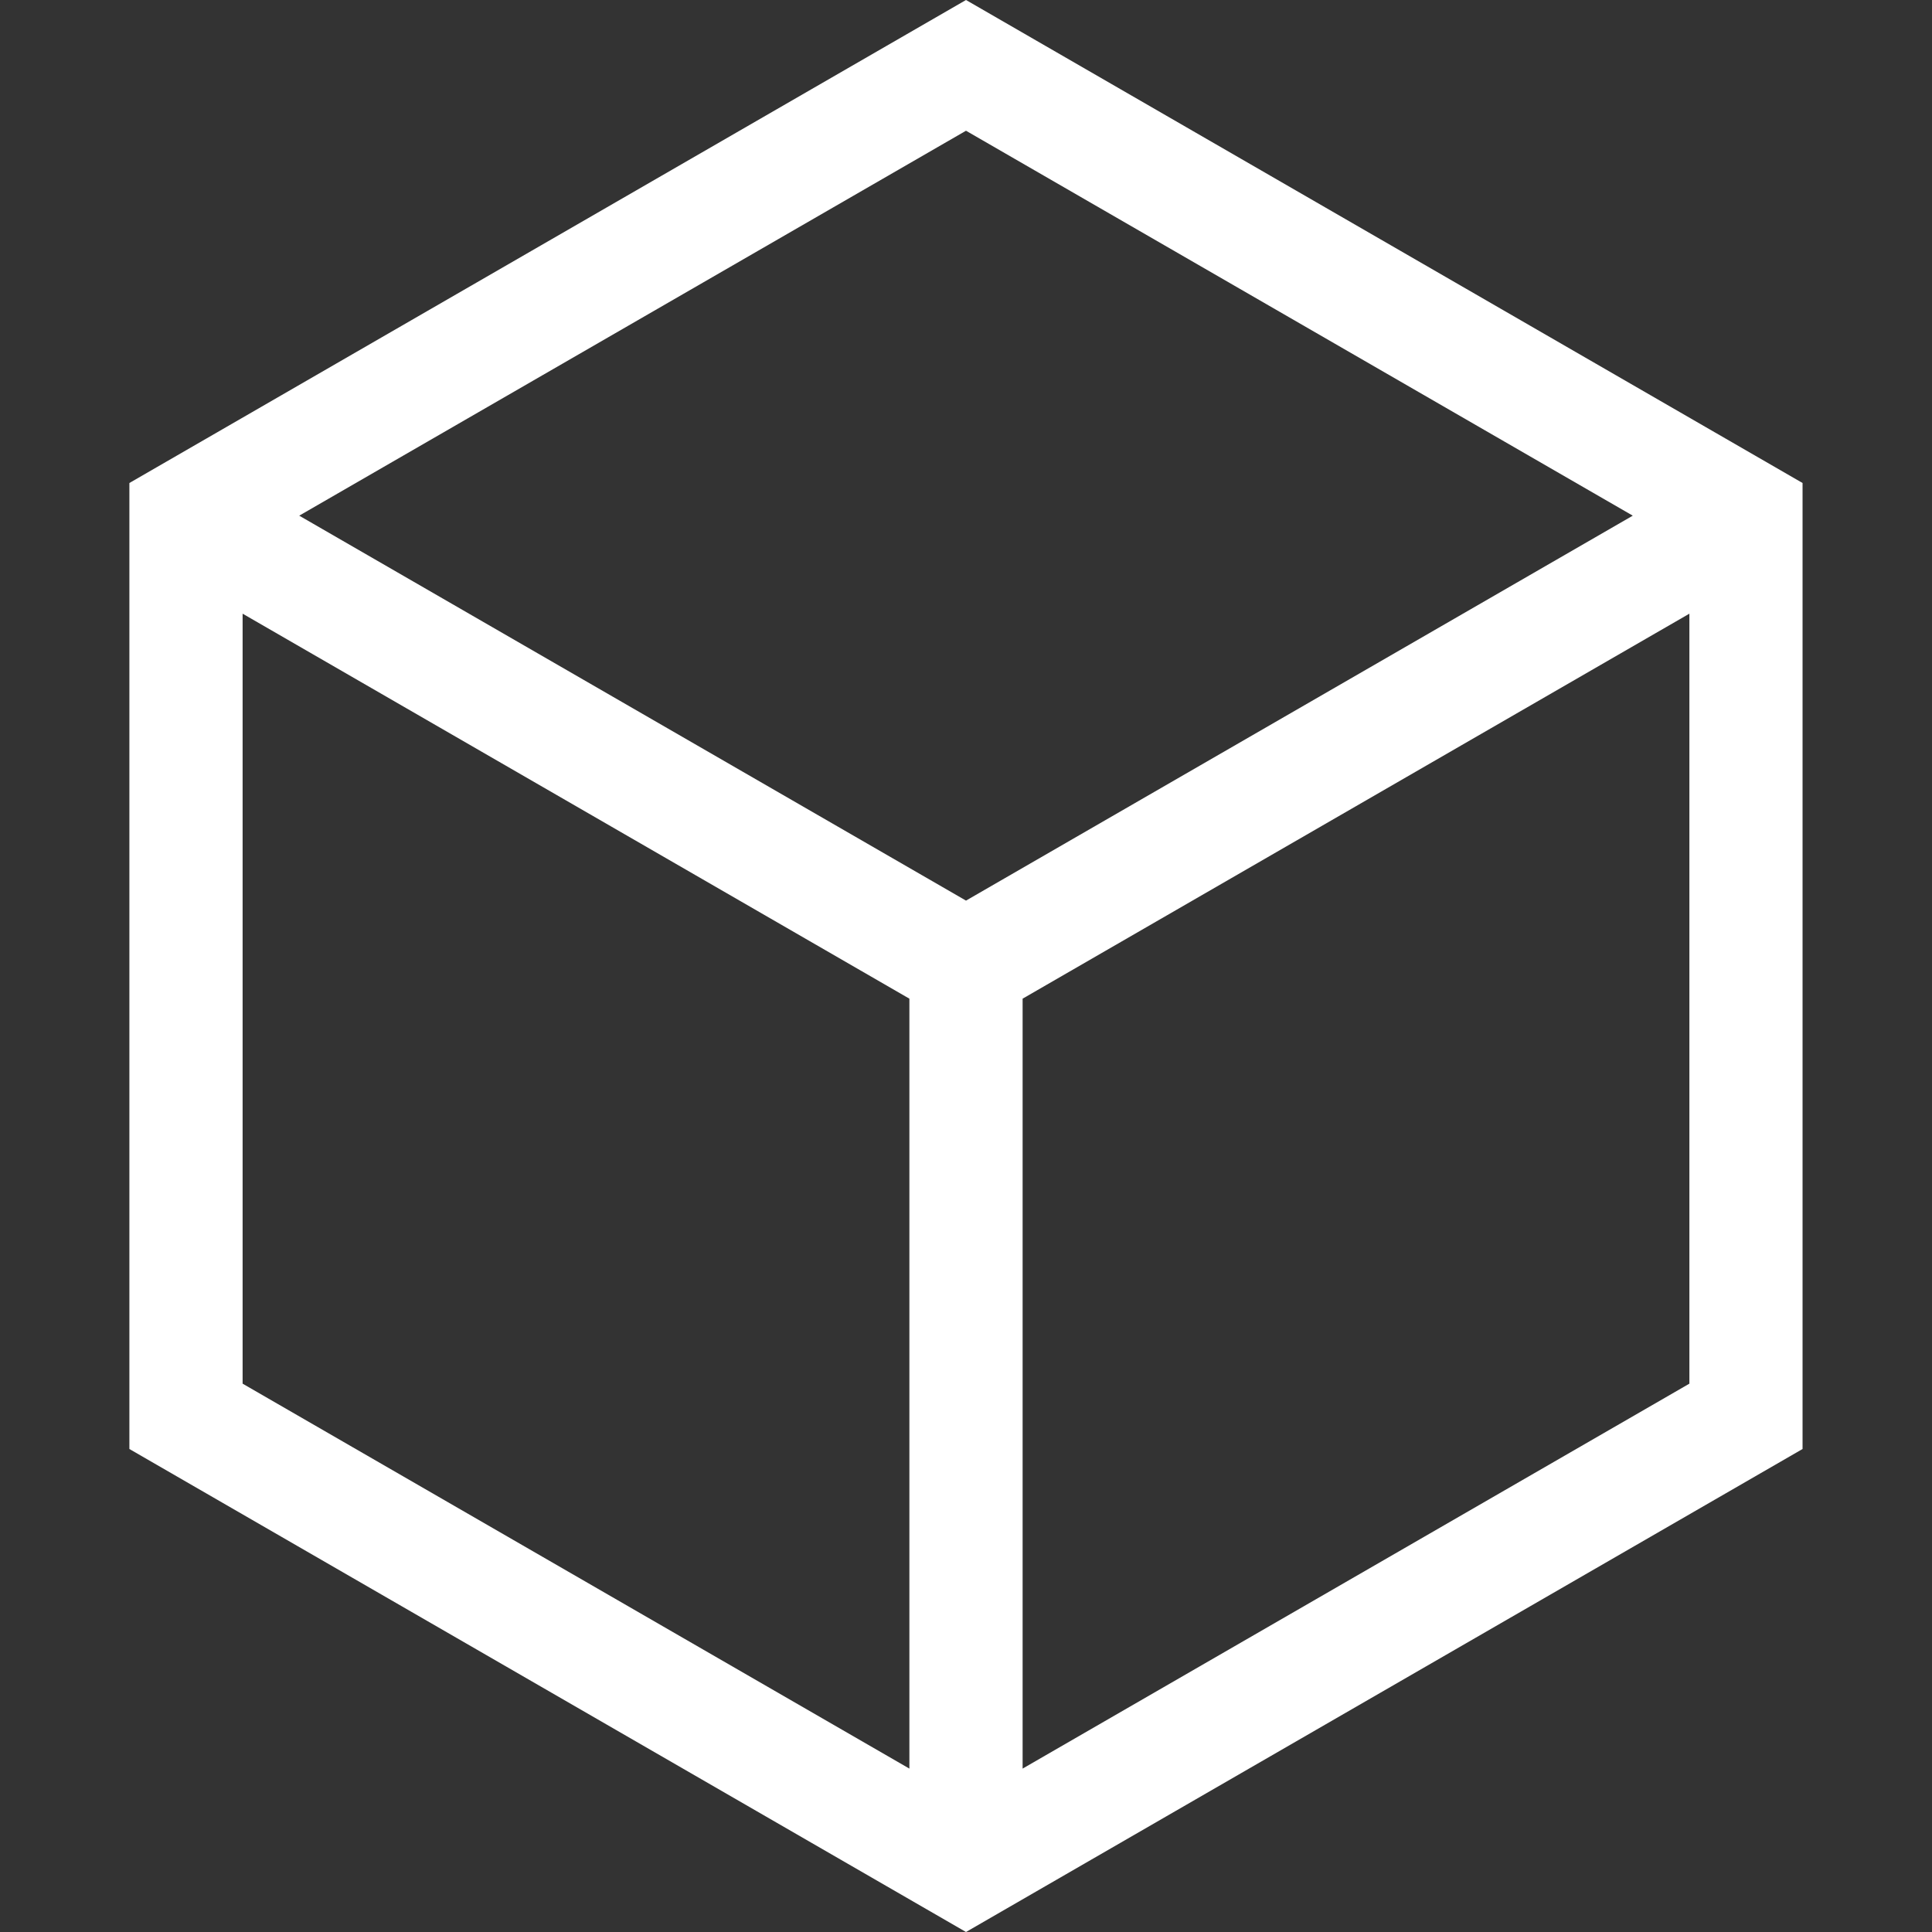
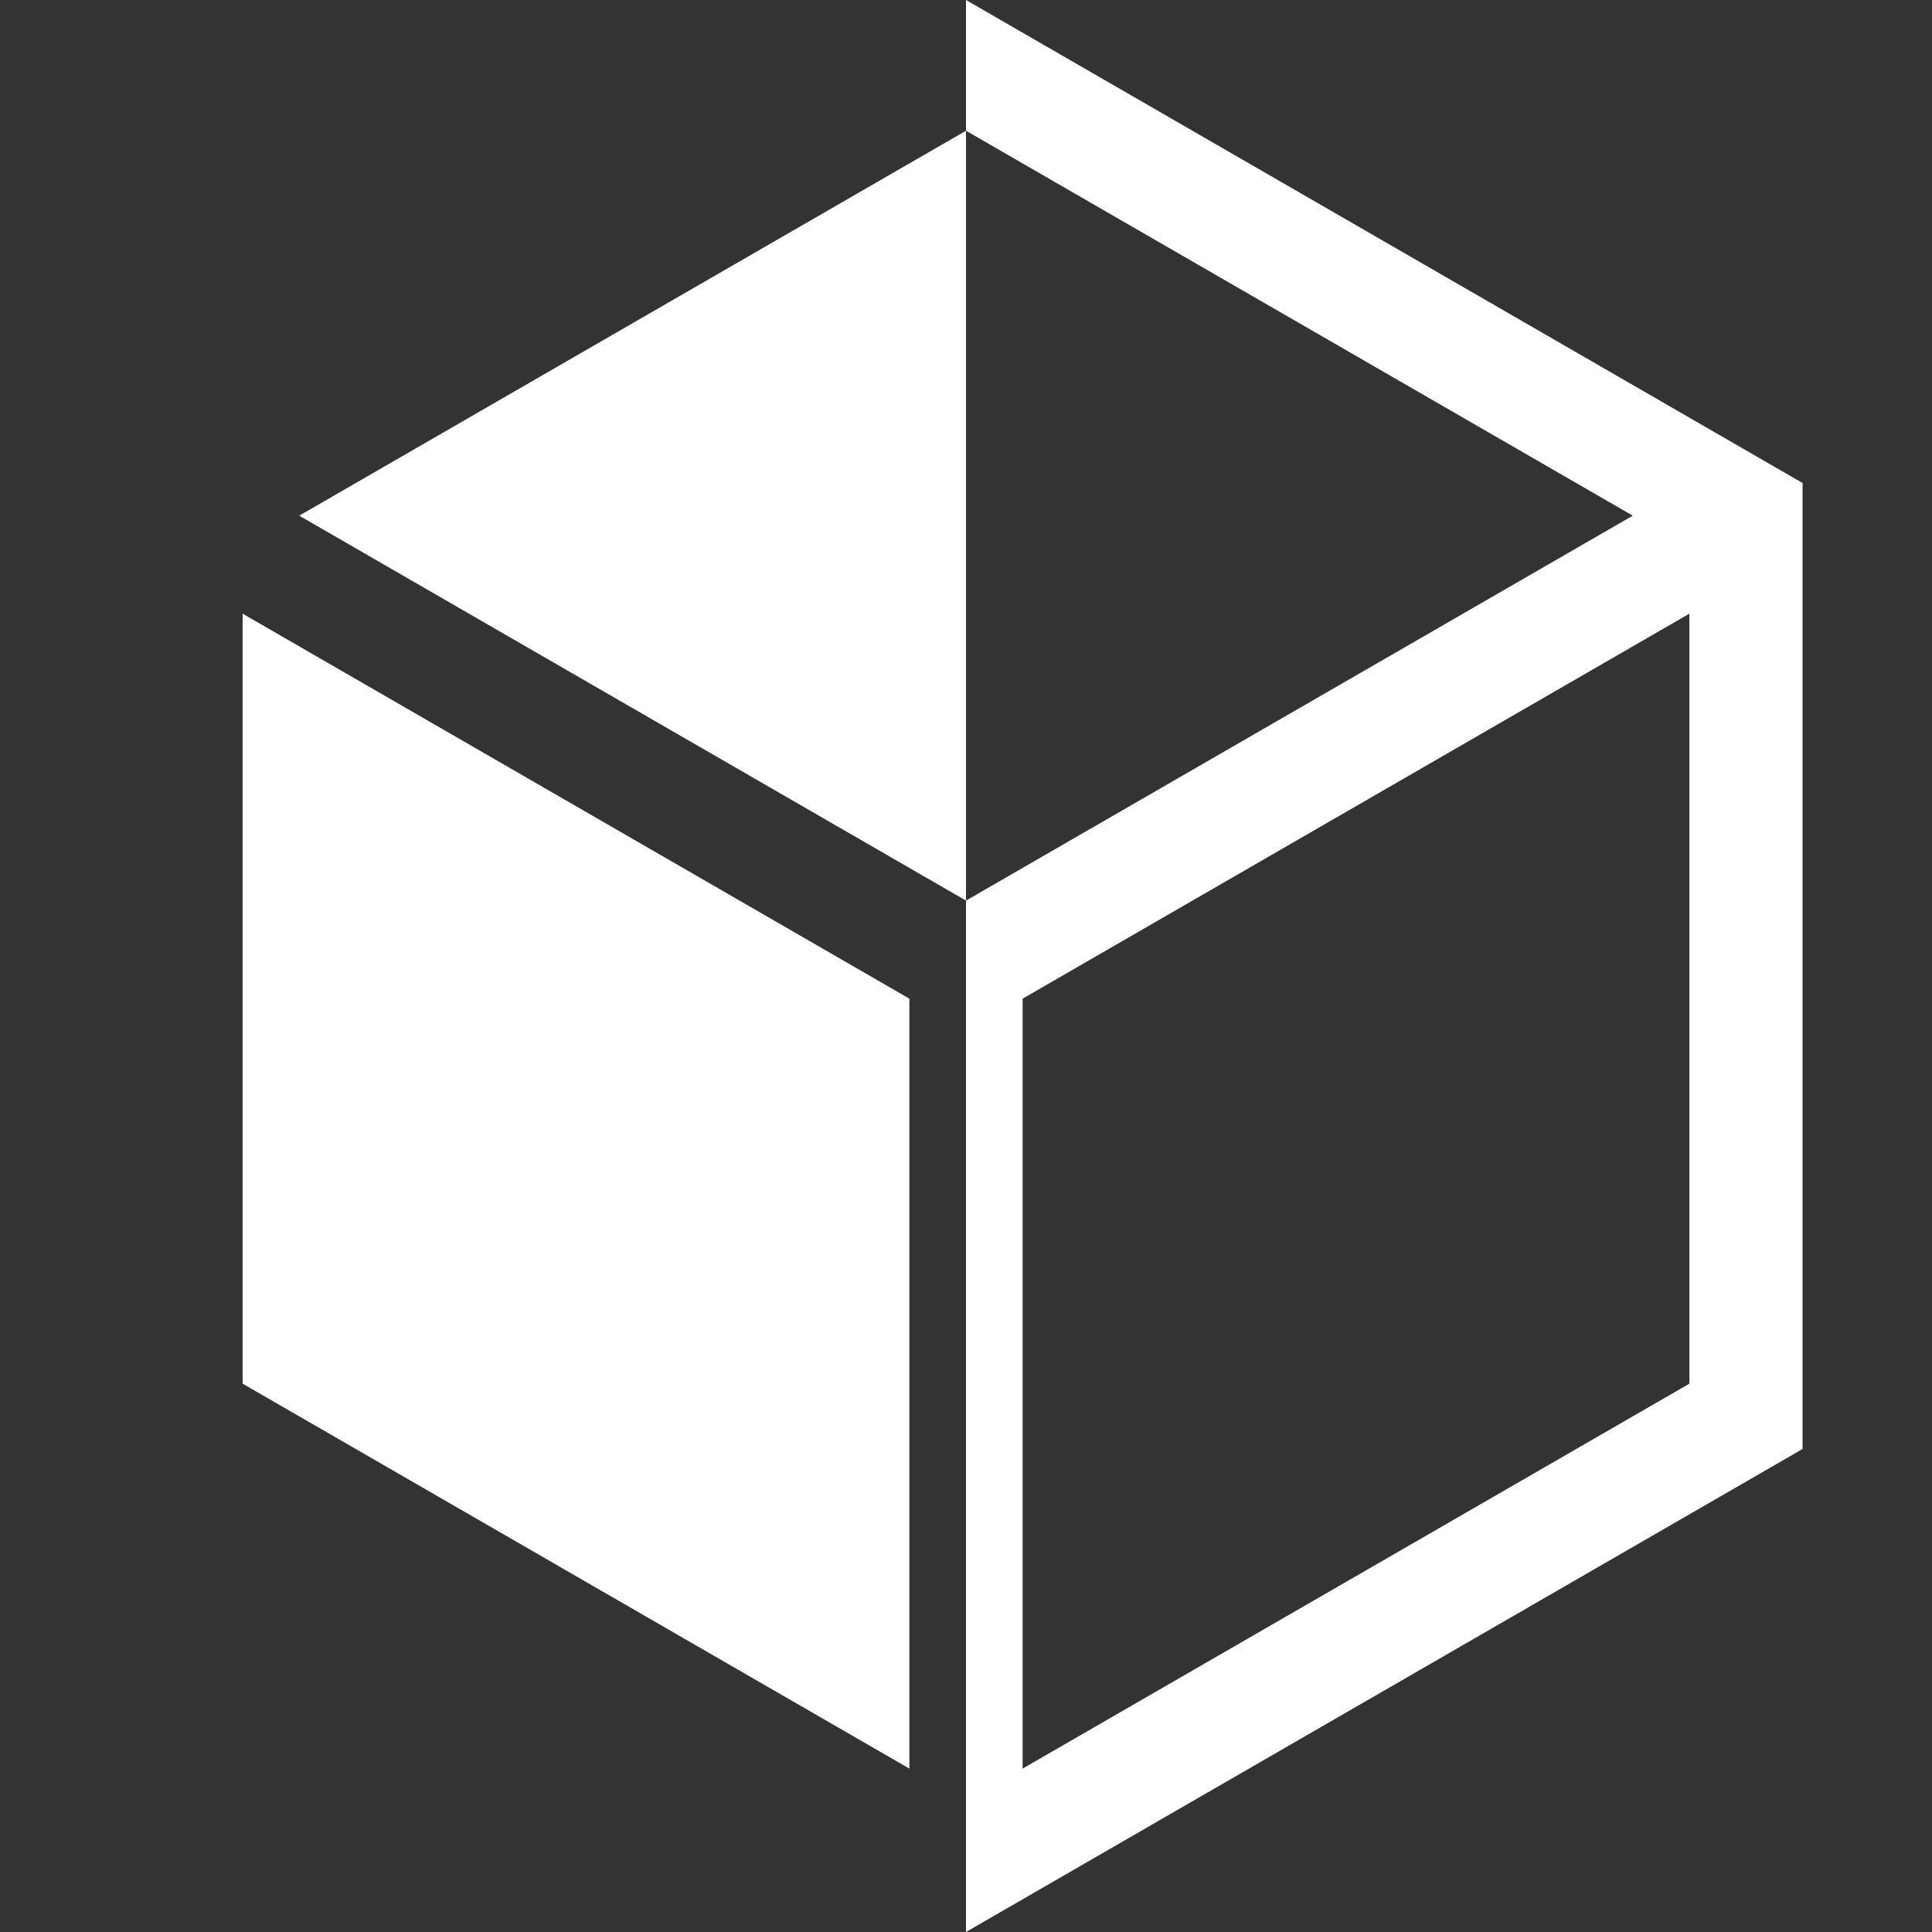
<svg xmlns="http://www.w3.org/2000/svg" fill="none" viewBox="0 0 33 33" height="33" width="33">
  <rect x="0" y="0" width="33" height="33" fill="#333333" stroke="none" />
-   <path fill="white" d="M16.5 0L2.21 8.25V24.75L16.5 33L30.789 24.75V8.25L16.5 0ZM27.889 8.808L16.5 15.383L5.111 8.808L16.5 2.233L27.889 8.808ZM4.144 10.482L15.533 17.058V30.209L4.144 23.634V10.482ZM17.467 30.209V17.058L28.856 10.482V23.634L17.467 30.209Z" />
+   <path fill="white" d="M16.5 0V24.75L16.5 33L30.789 24.75V8.25L16.5 0ZM27.889 8.808L16.5 15.383L5.111 8.808L16.5 2.233L27.889 8.808ZM4.144 10.482L15.533 17.058V30.209L4.144 23.634V10.482ZM17.467 30.209V17.058L28.856 10.482V23.634L17.467 30.209Z" />
</svg>